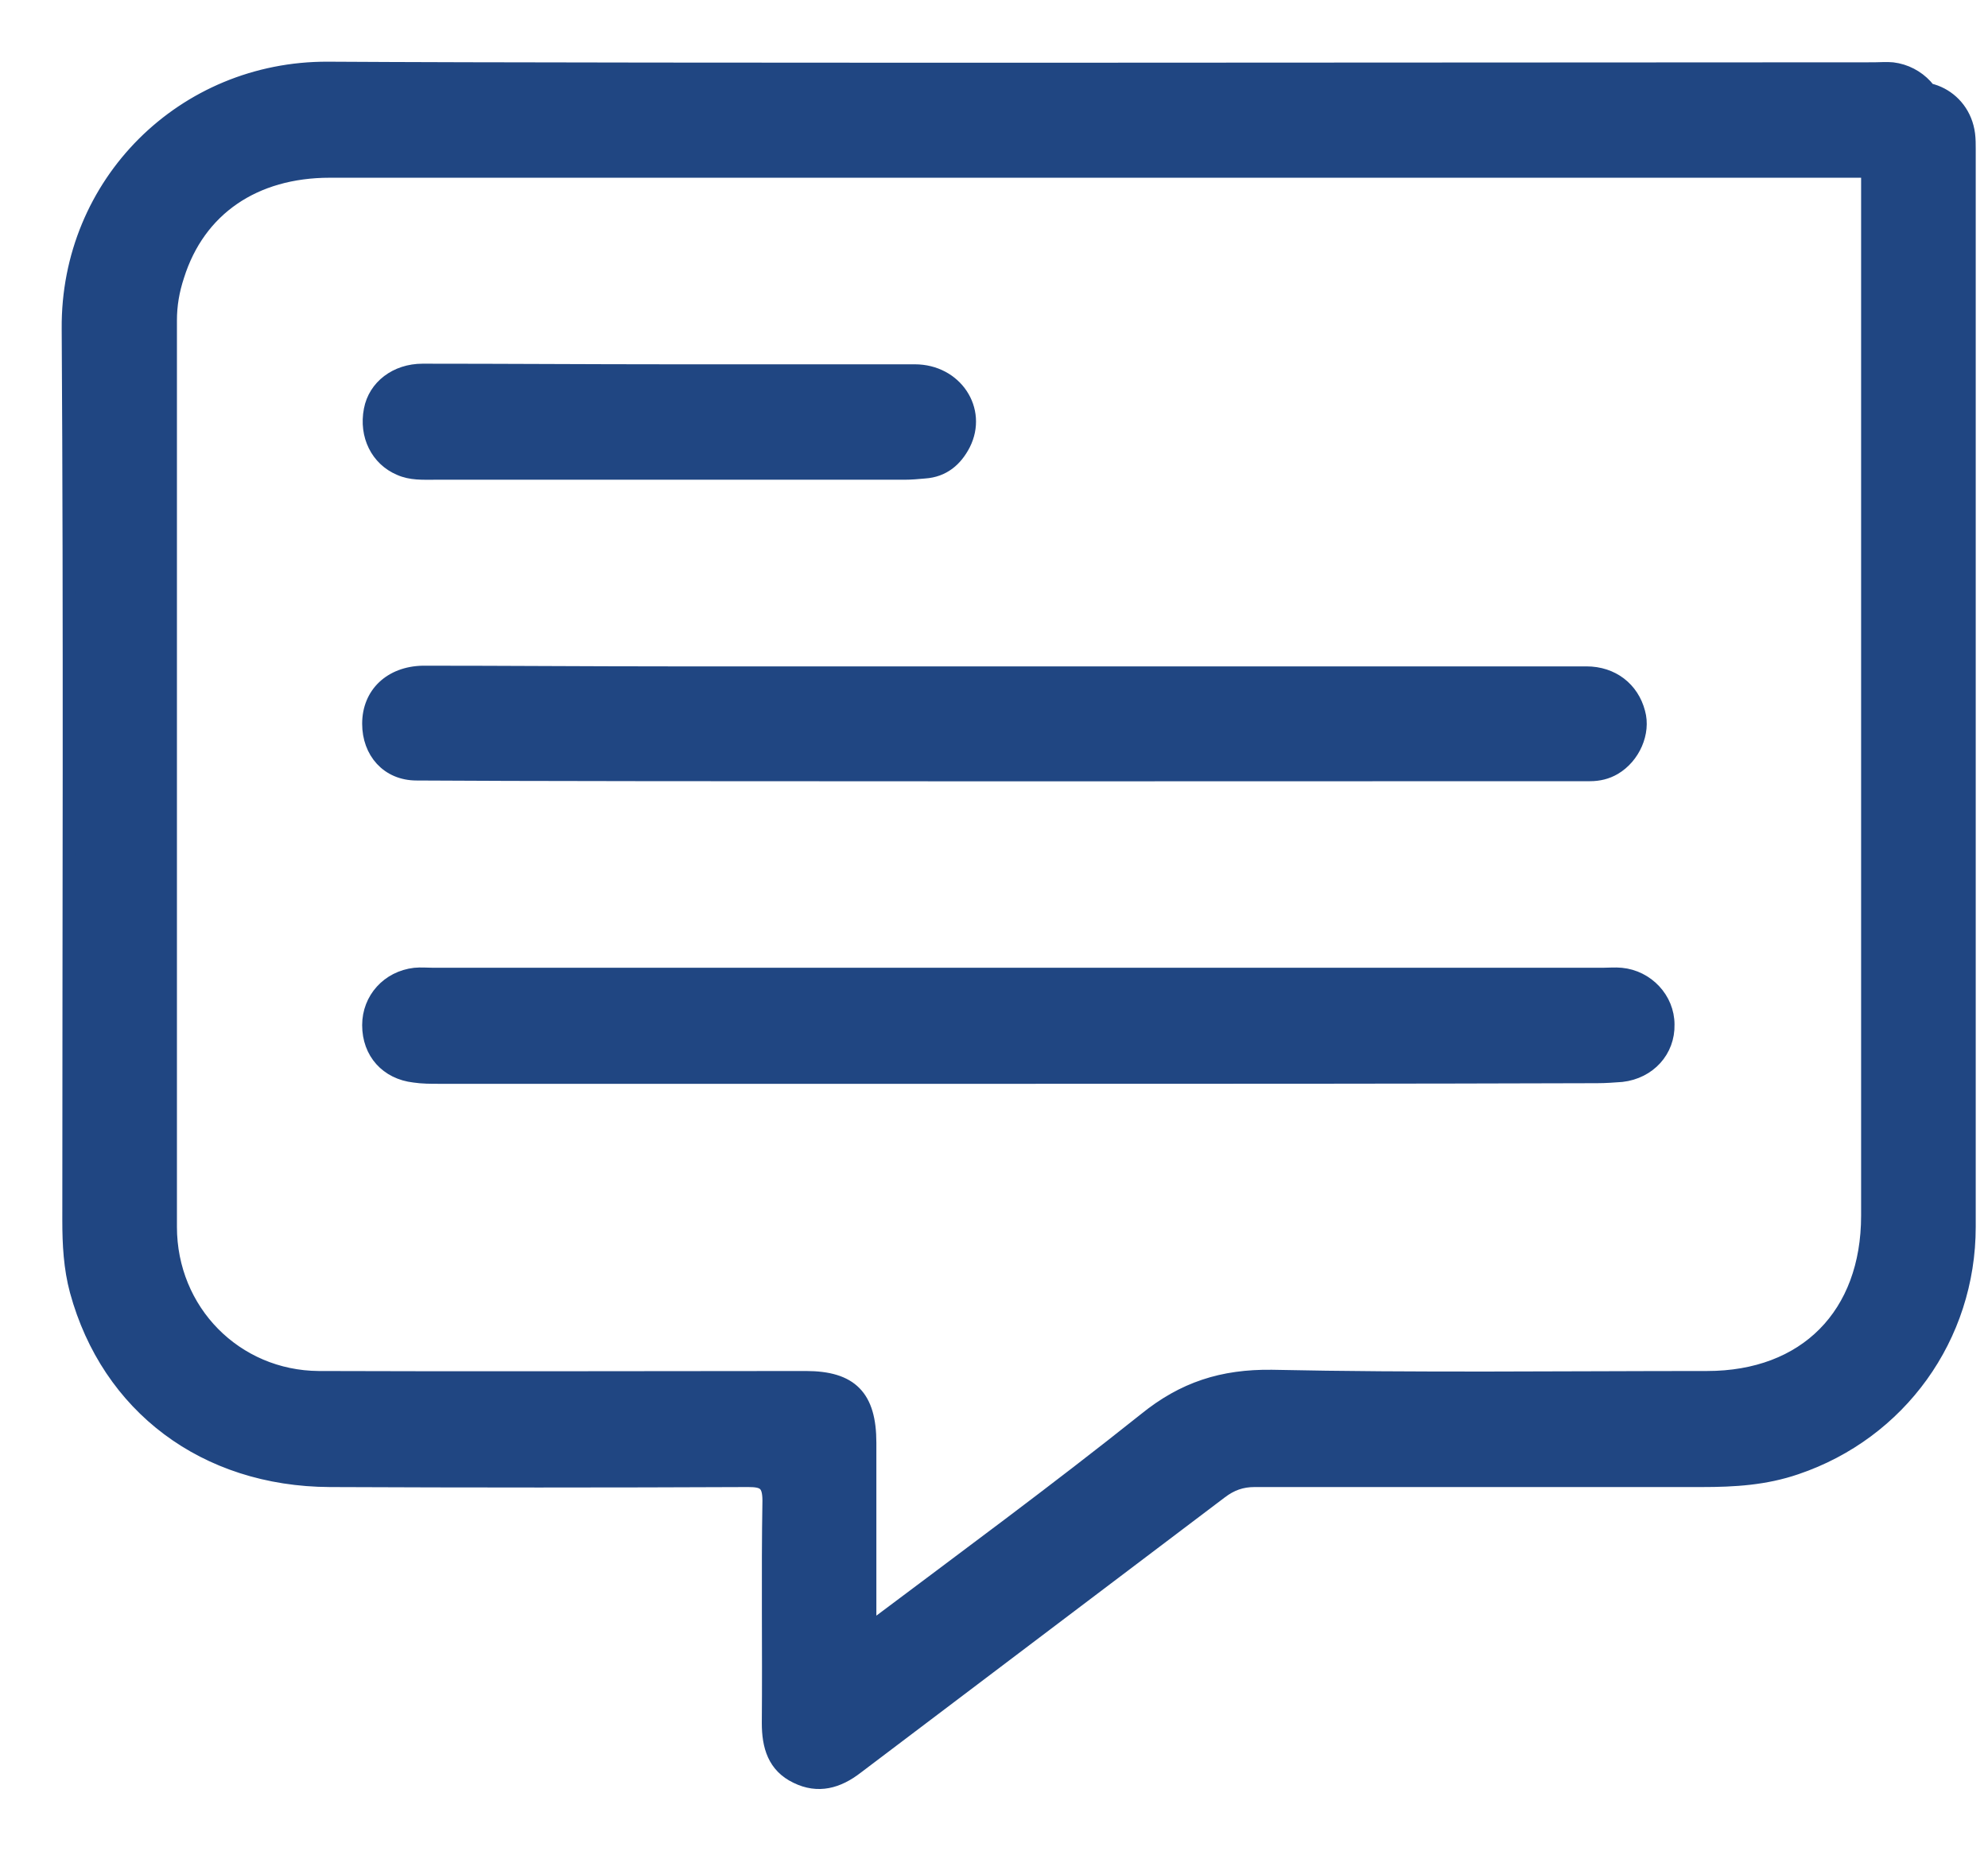
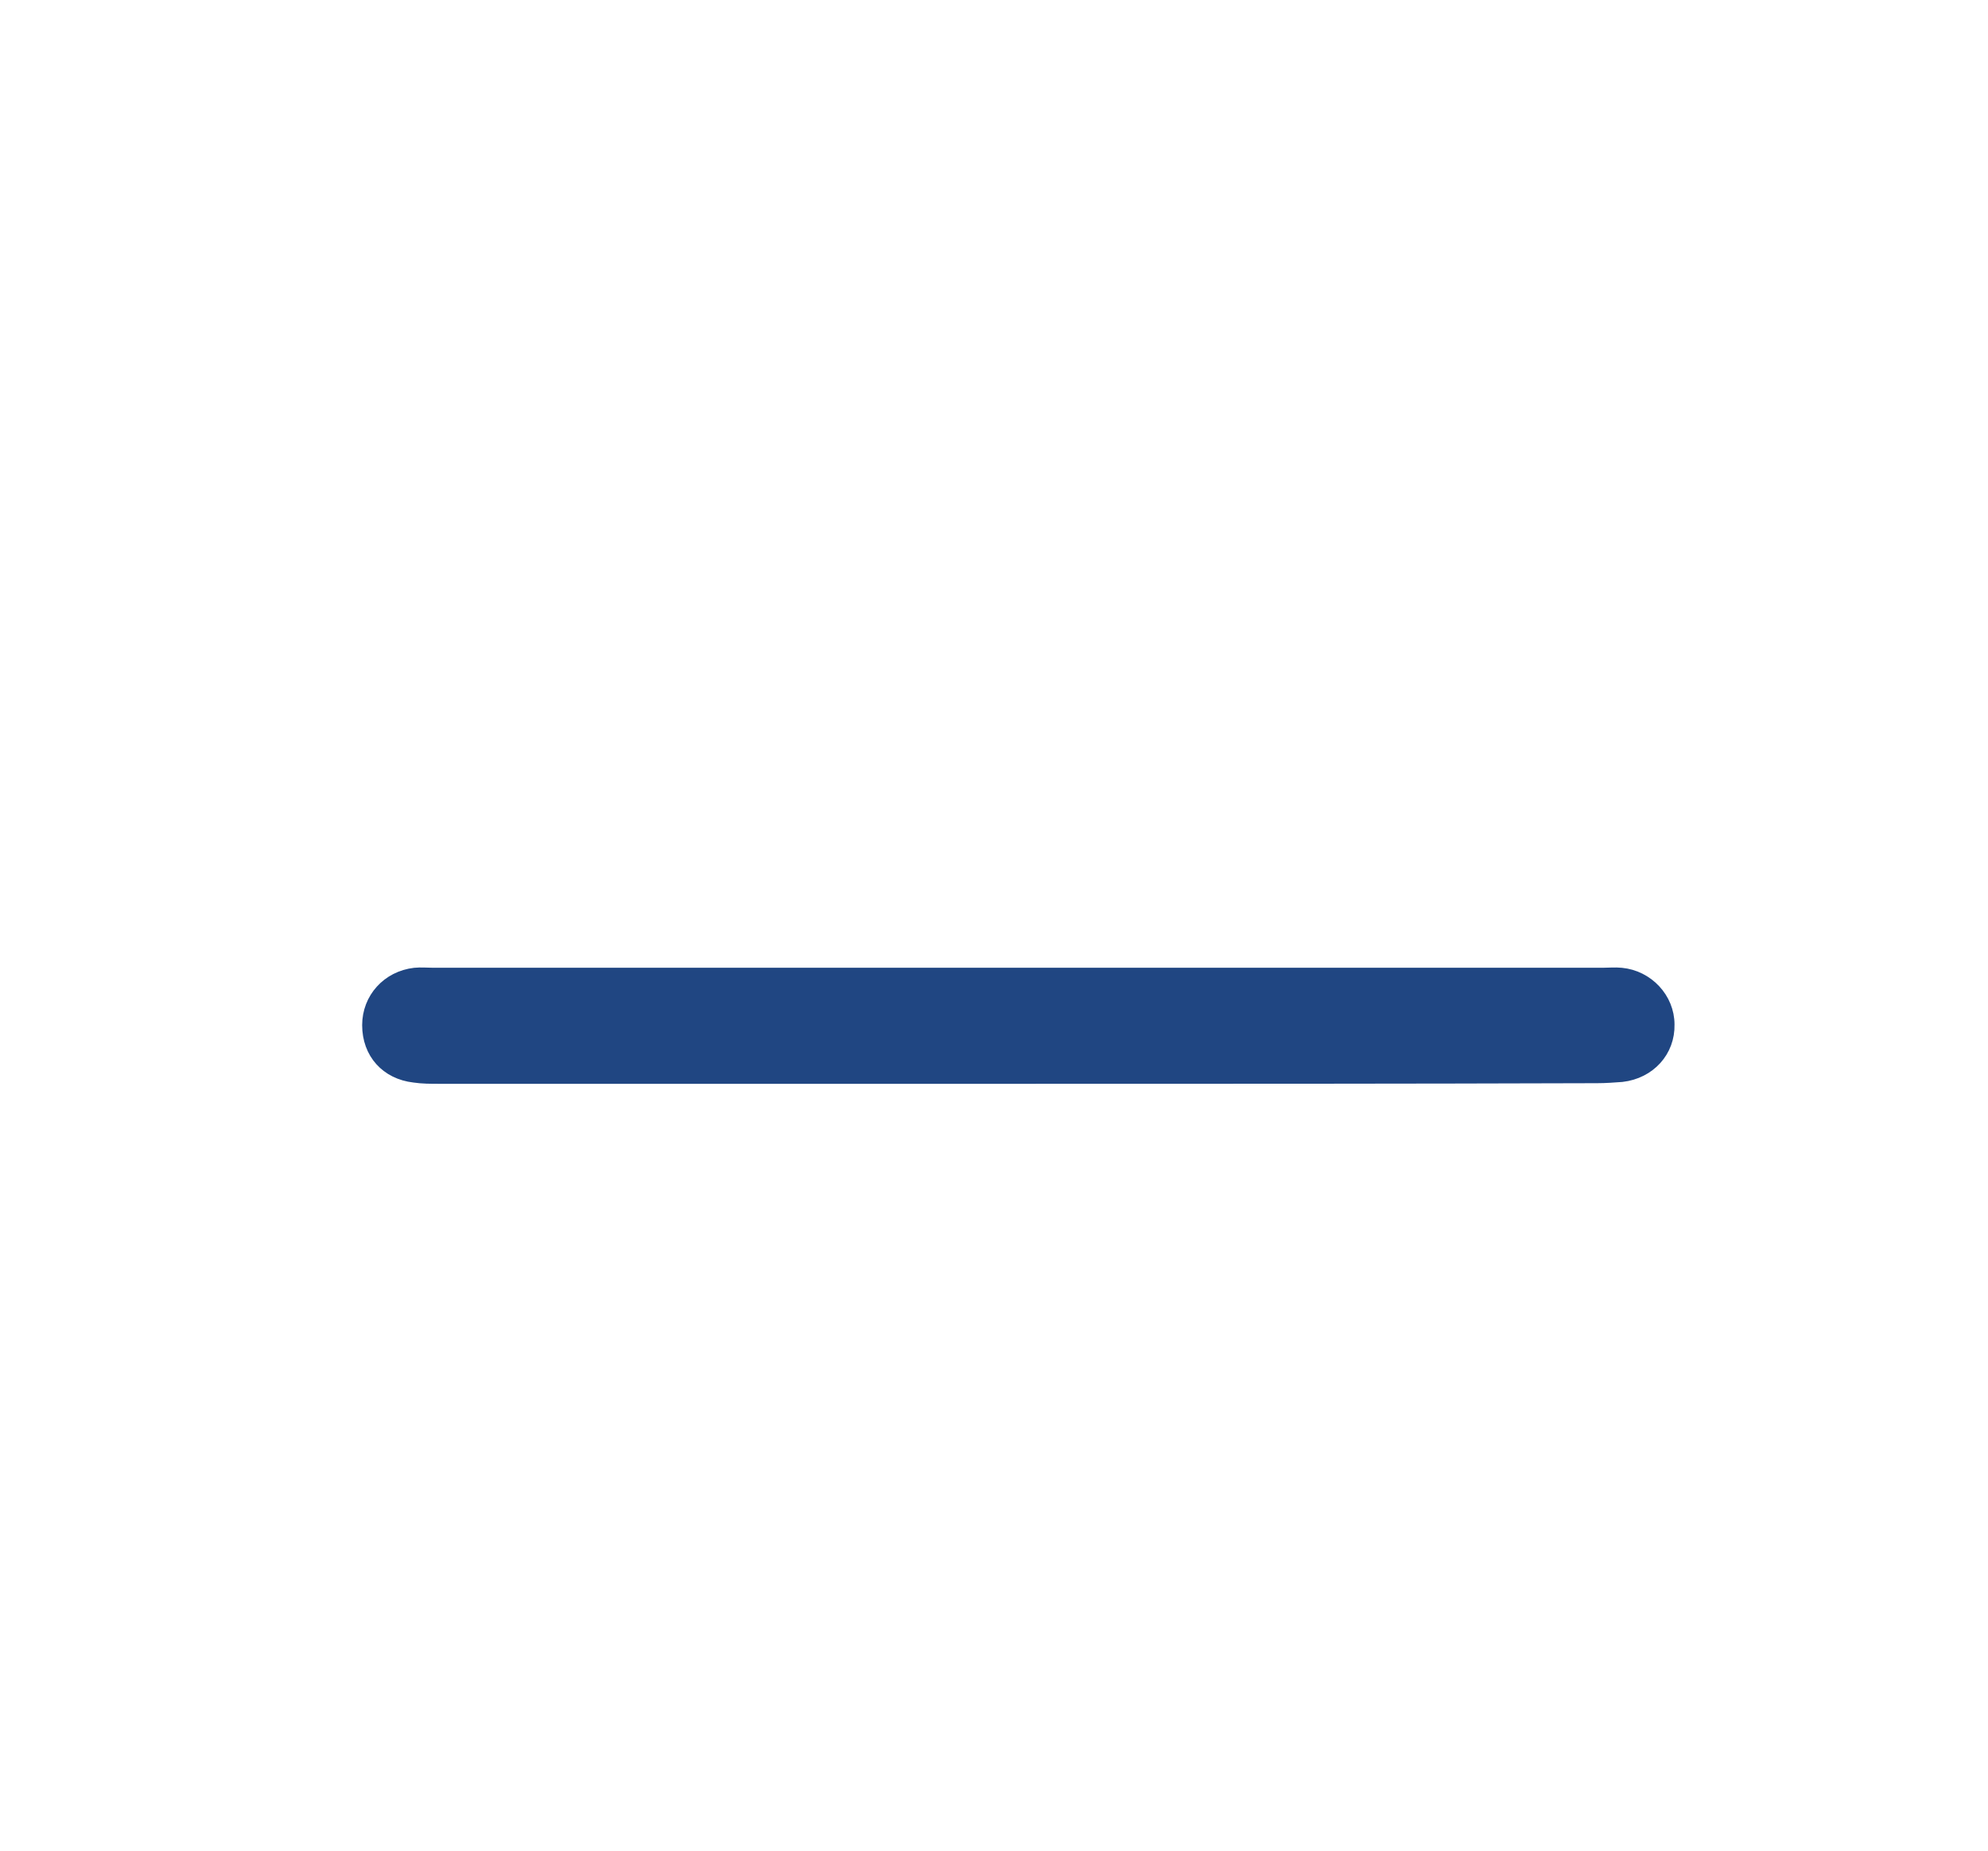
<svg xmlns="http://www.w3.org/2000/svg" width="29" height="27" viewBox="0 0 29 27" fill="none">
-   <path d="M12.684 23.771C14.066 22.733 15.402 21.75 16.703 20.712C17.263 20.257 17.831 20.075 18.554 20.084C20.667 20.129 22.78 20.102 24.902 20.102C26.337 20.102 27.249 19.182 27.249 17.735C27.249 14.43 27.249 5.538 27.249 2.233C27.249 1.923 27.276 1.641 27.547 1.441C28.008 1.104 28.64 1.386 28.712 1.96C28.721 2.033 28.721 2.105 28.721 2.178C28.721 5.556 28.721 14.521 28.721 17.898C28.721 19.51 27.71 20.903 26.202 21.413C25.75 21.568 25.299 21.595 24.829 21.595C22.653 21.595 20.477 21.595 18.301 21.595C18.111 21.595 17.958 21.65 17.804 21.768C16.035 23.106 14.265 24.445 12.495 25.783C12.224 25.993 11.935 26.075 11.619 25.92C11.294 25.765 11.213 25.474 11.213 25.137C11.222 24.053 11.204 22.97 11.222 21.895C11.222 21.64 11.14 21.595 10.915 21.595C8.883 21.604 6.842 21.604 4.811 21.595C2.987 21.586 1.578 20.521 1.118 18.836C1.027 18.499 1.009 18.153 1.009 17.807C1.009 13.464 1.027 9.131 1 4.797C0.982 2.666 2.68 0.991 4.784 1C9.046 1.027 23.084 1.009 27.337 1.009C27.428 1.009 27.518 1 27.608 1.009C27.987 1.055 28.285 1.373 28.285 1.747C28.285 2.129 28.015 2.439 27.617 2.475C27.491 2.493 27.355 2.493 27.22 2.493C23.012 2.493 9.028 2.493 4.811 2.493C3.709 2.493 2.896 3.049 2.589 4.023C2.517 4.241 2.481 4.451 2.481 4.678C2.481 9.085 2.481 13.492 2.481 17.898C2.481 19.128 3.438 20.093 4.648 20.102C7.014 20.111 9.38 20.102 11.755 20.102C12.414 20.102 12.684 20.375 12.684 21.049C12.684 21.941 12.684 22.824 12.684 23.771Z" fill="#204682" stroke="#204682" stroke-width="0.2" />
  <path d="M14.873 15.712C12.047 15.712 9.229 15.712 6.403 15.712C6.286 15.712 6.159 15.712 6.042 15.694C5.645 15.648 5.383 15.357 5.383 14.956C5.383 14.574 5.663 14.264 6.051 14.219C6.141 14.21 6.232 14.219 6.322 14.219C12.011 14.219 17.69 14.219 23.379 14.219C23.469 14.219 23.56 14.21 23.65 14.219C24.029 14.255 24.327 14.574 24.327 14.947C24.336 15.33 24.056 15.639 23.659 15.685C23.541 15.694 23.415 15.703 23.298 15.703C20.498 15.712 17.69 15.712 14.873 15.712Z" fill="#204682" stroke="#204682" stroke-width="0.2" />
-   <path d="M9.768 5.415C10.96 5.415 12.152 5.415 13.344 5.415C13.94 5.415 14.31 5.98 14.057 6.481C13.94 6.708 13.759 6.863 13.489 6.881C13.389 6.89 13.29 6.899 13.191 6.899C10.906 6.899 8.622 6.899 6.337 6.899C6.165 6.899 5.994 6.909 5.831 6.836C5.506 6.699 5.335 6.353 5.407 5.98C5.47 5.643 5.777 5.406 6.165 5.406C7.366 5.406 8.567 5.415 9.768 5.415Z" fill="#204682" stroke="#204682" stroke-width="0.2" />
-   <path d="M9.753 9.822C10.954 9.822 21.932 9.822 23.142 9.822C23.521 9.822 23.81 10.049 23.9 10.395C23.982 10.687 23.828 11.042 23.548 11.206C23.44 11.269 23.322 11.297 23.196 11.297C20.749 11.297 8.525 11.306 6.078 11.287C5.654 11.287 5.383 10.969 5.383 10.559C5.383 10.122 5.699 9.822 6.168 9.812C7.369 9.812 8.561 9.822 9.753 9.822Z" fill="#204682" stroke="#204682" stroke-width="0.2" />
</svg>